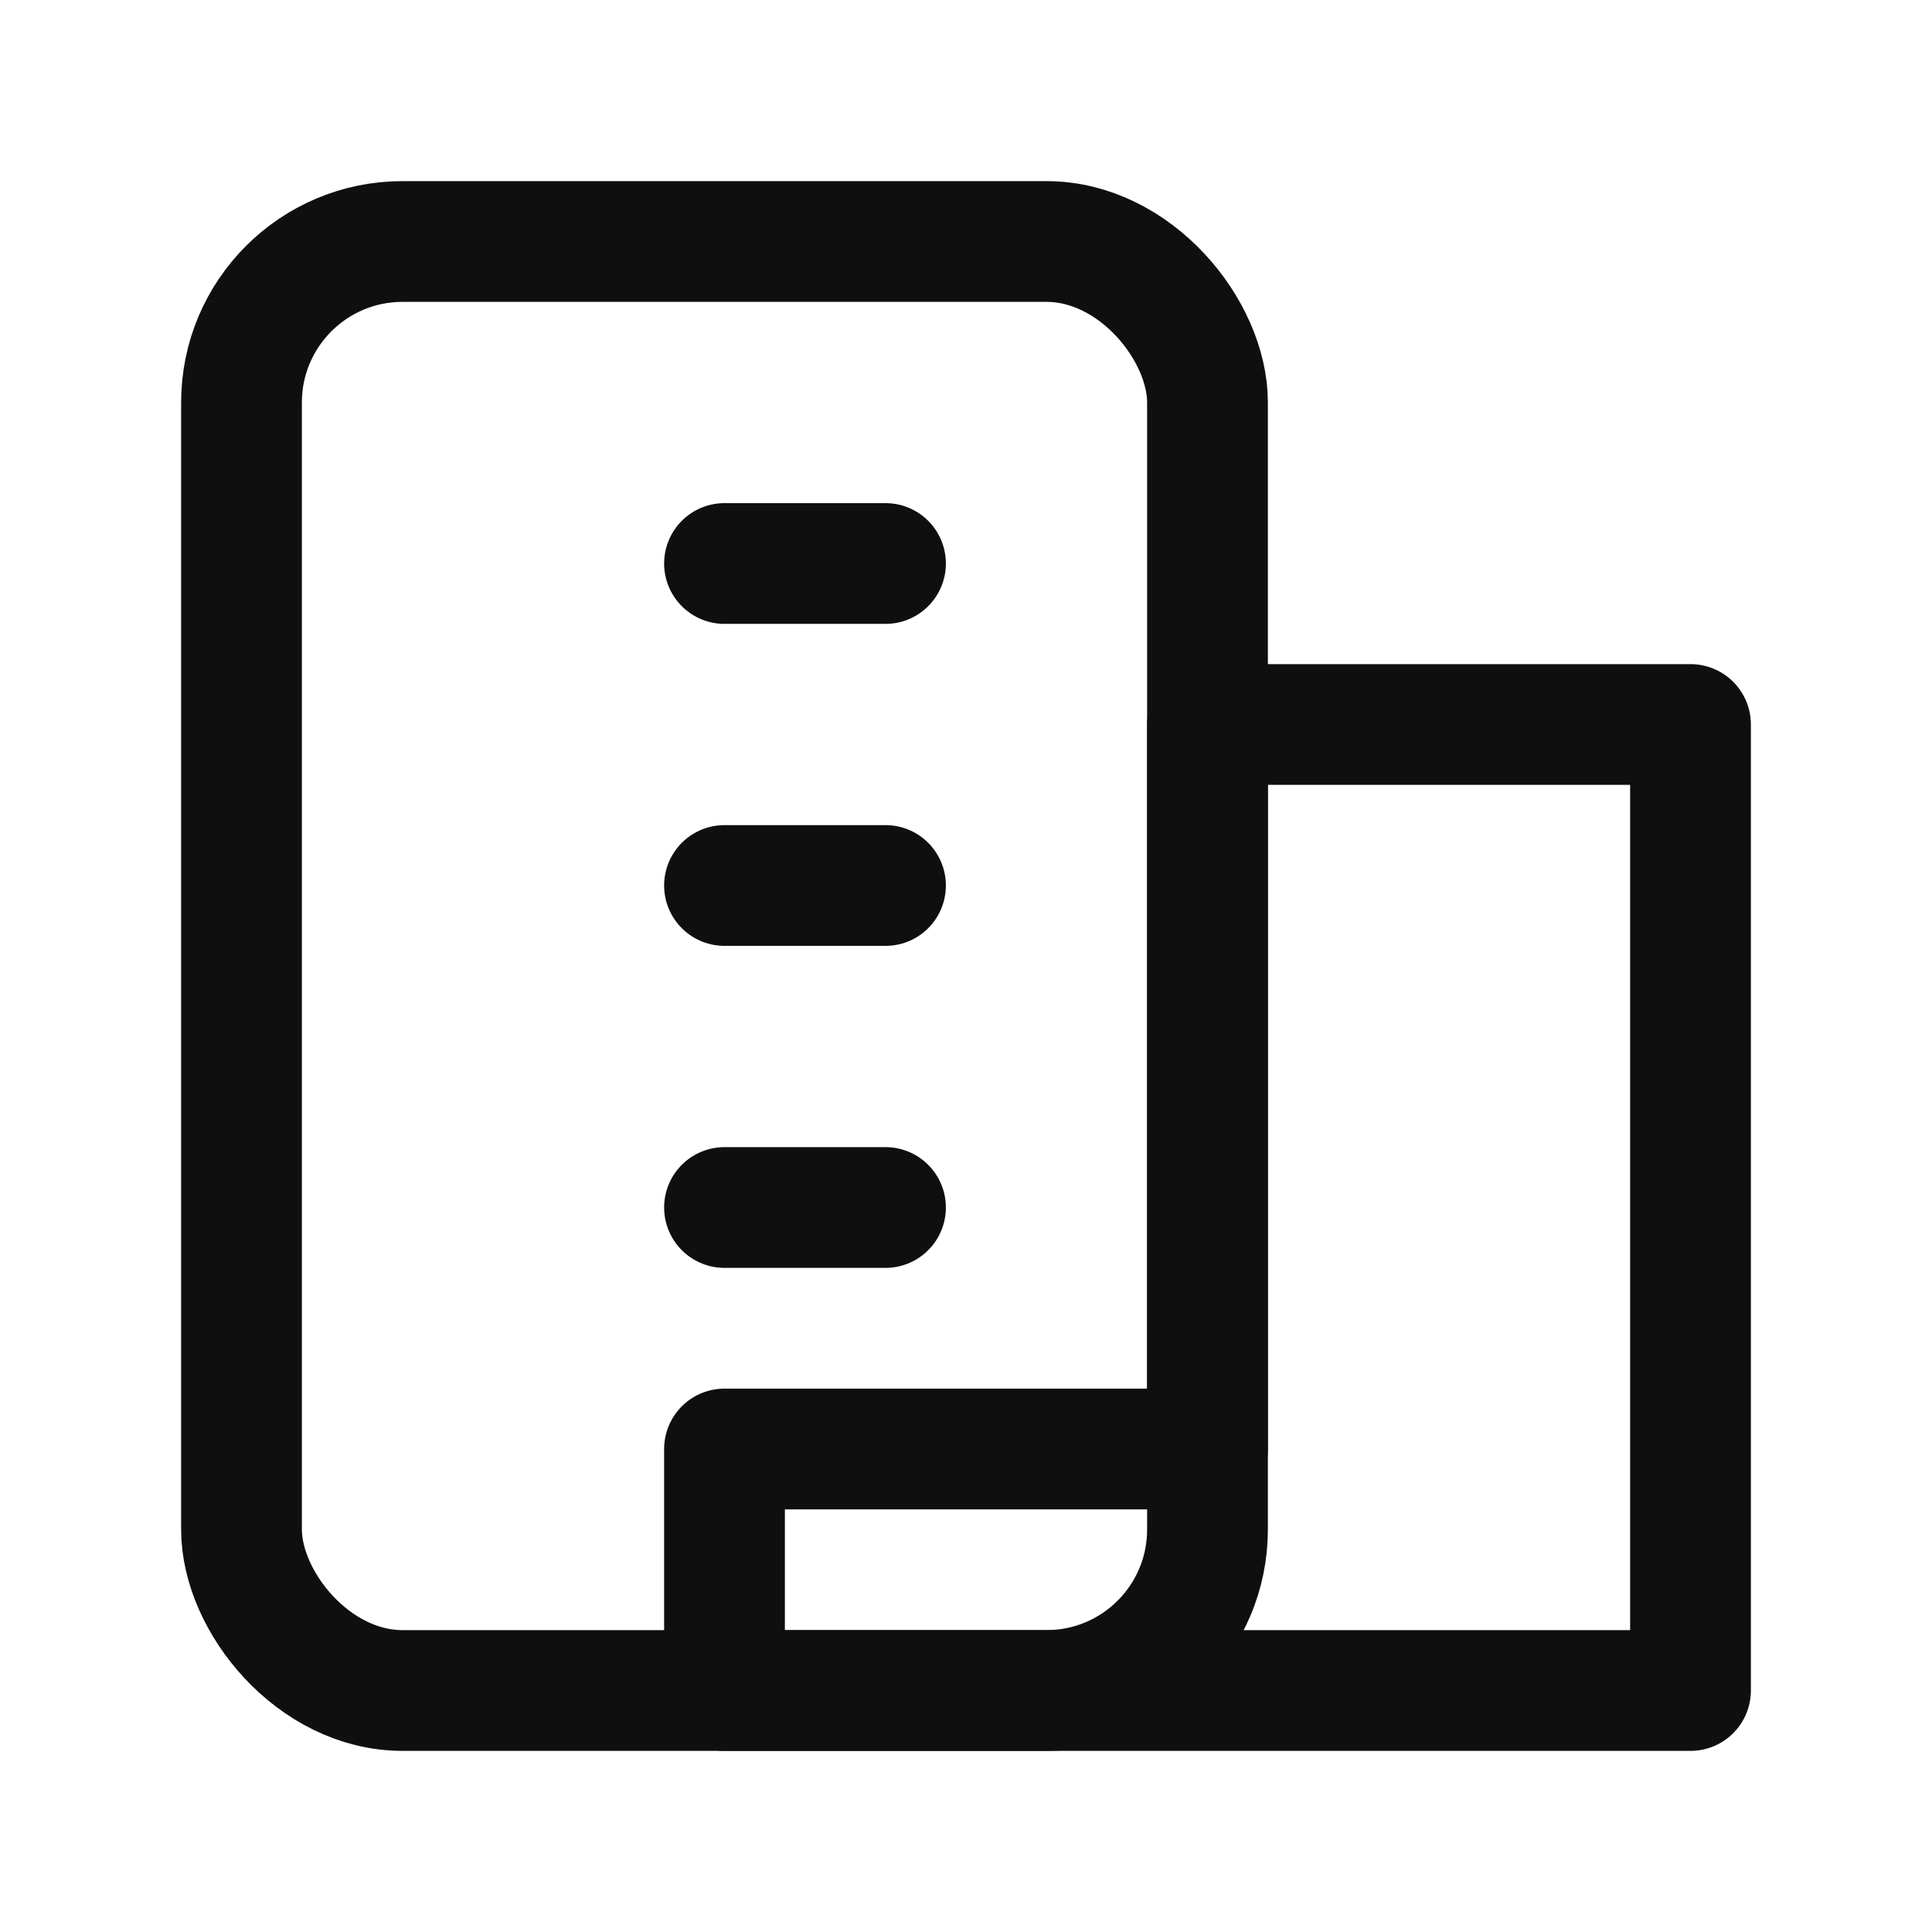
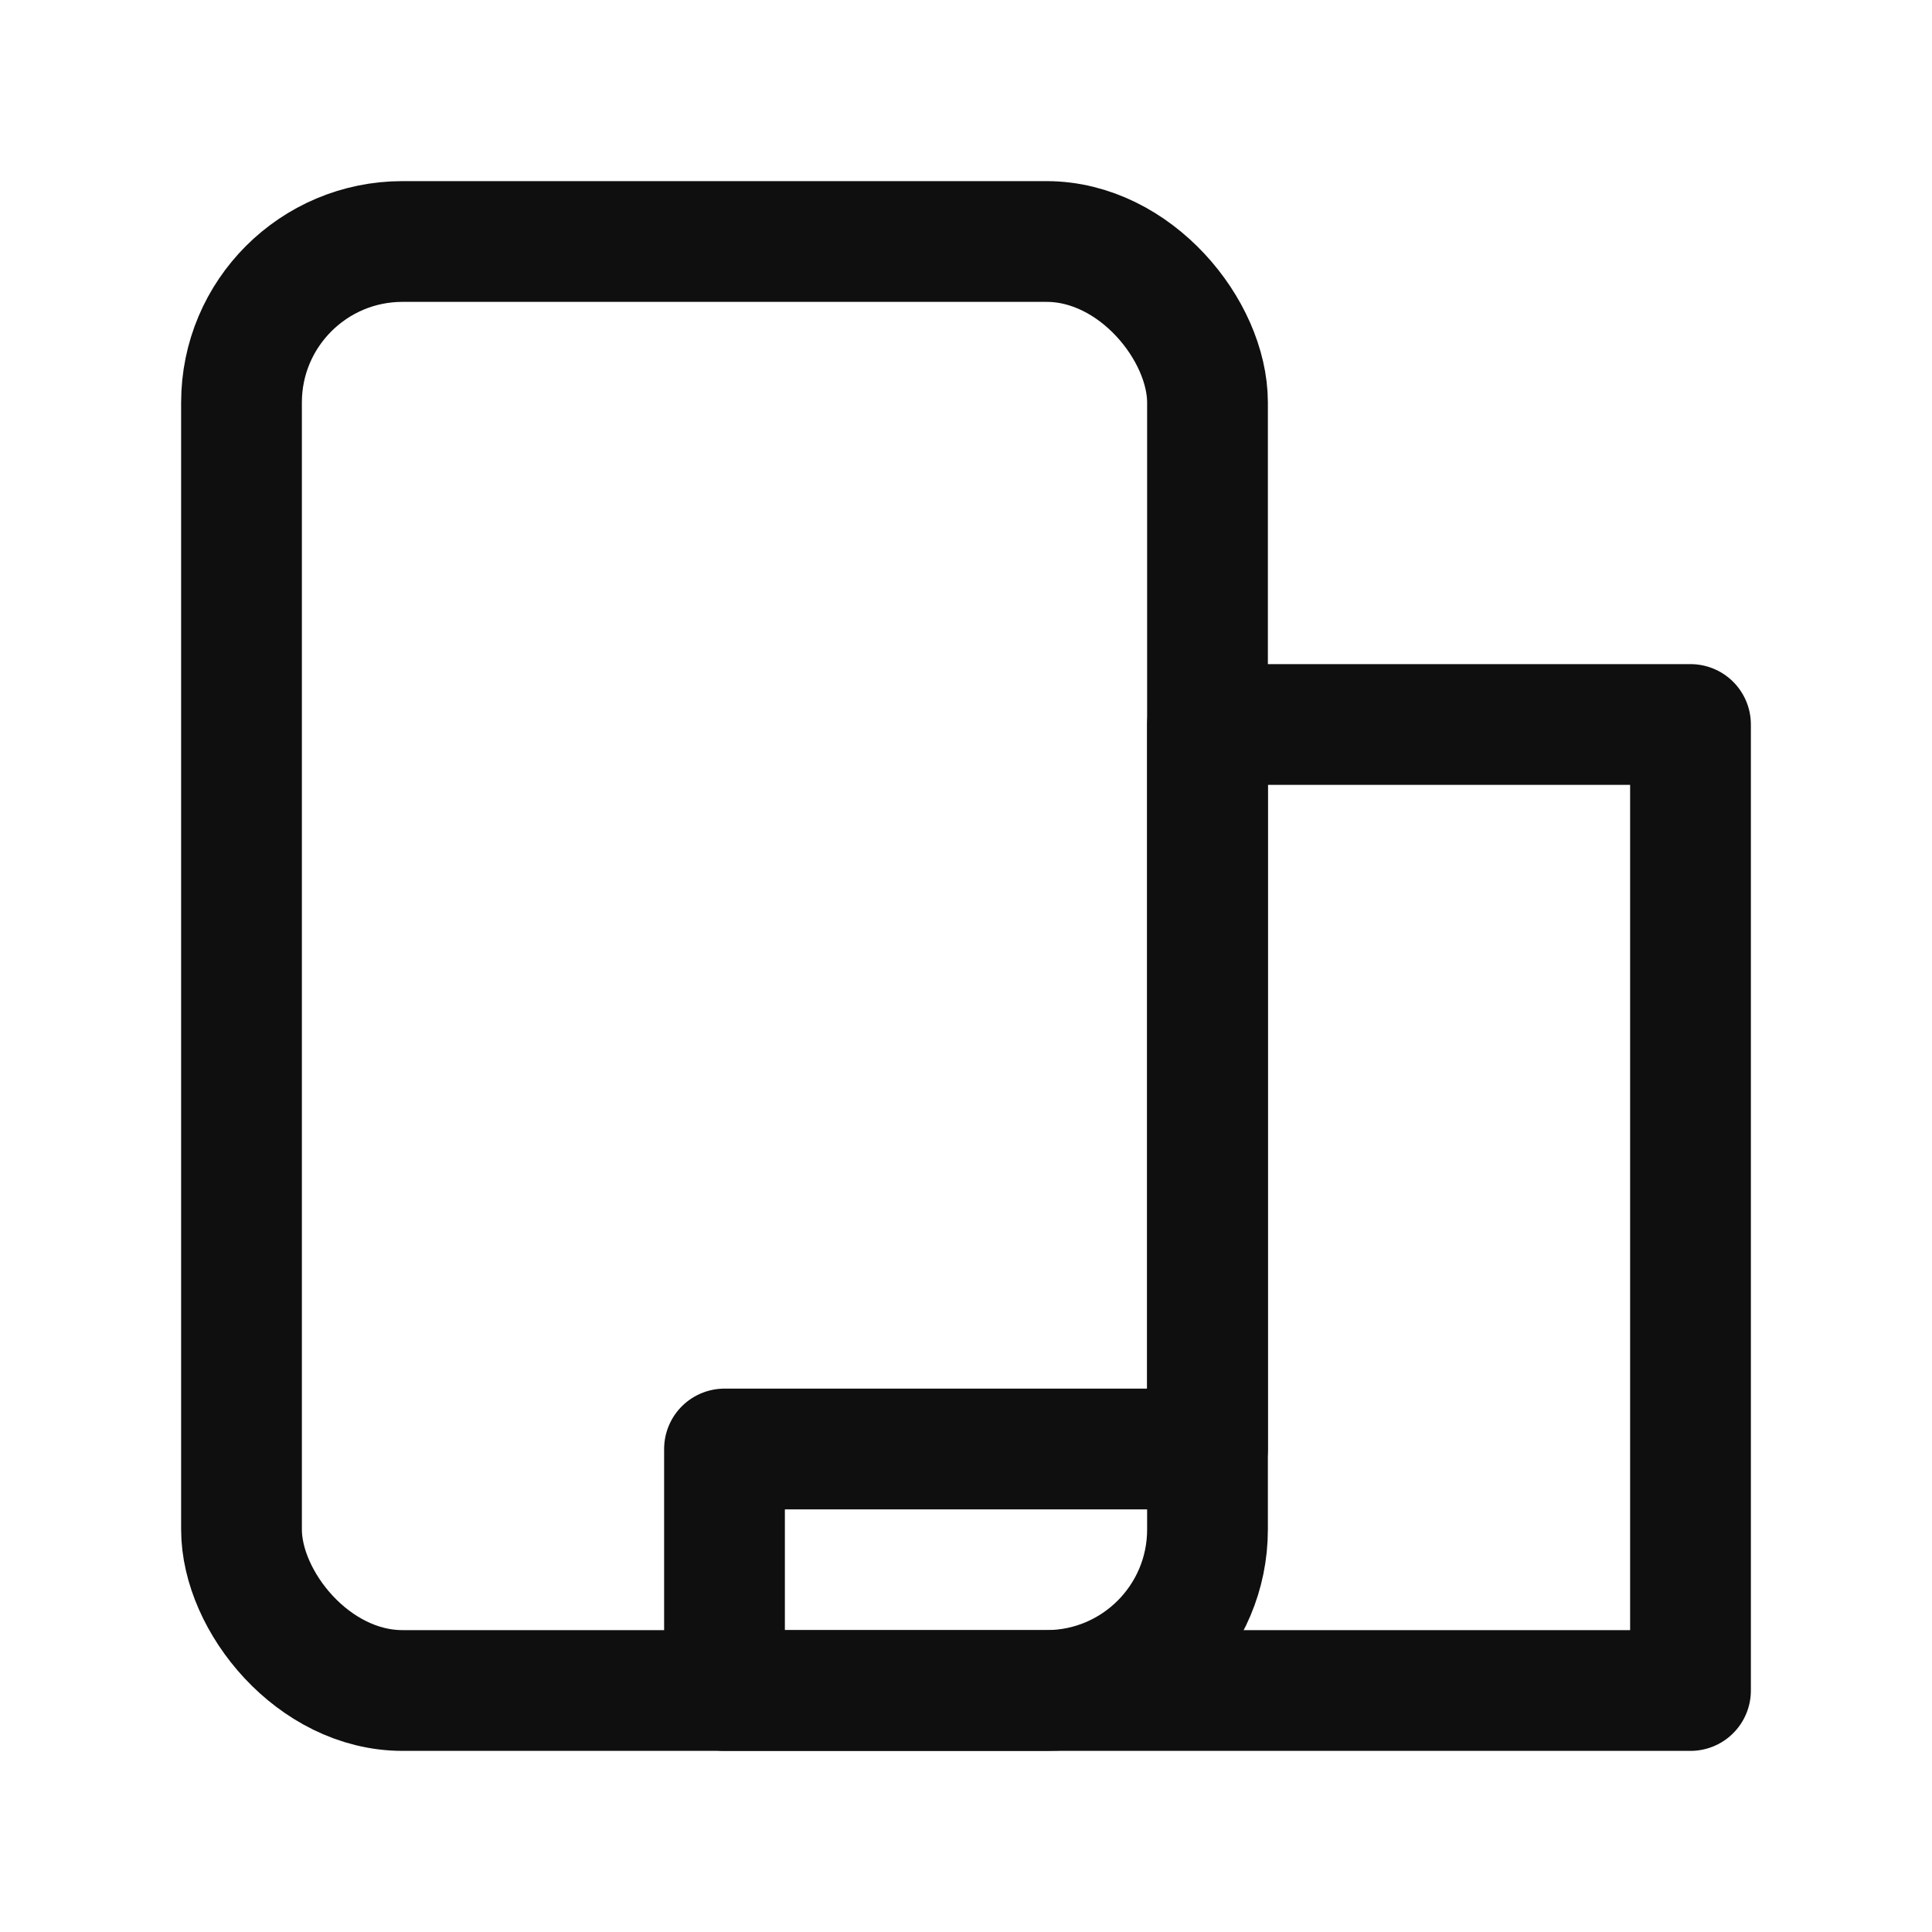
<svg xmlns="http://www.w3.org/2000/svg" viewBox="0 0 24 24" fill="none" stroke="#0f0f0f" stroke-width="1.5" stroke-linecap="round" stroke-linejoin="round" aria-hidden="true">
  <rect x="3" y="3" width="12" height="18" rx="2" />
-   <path d="M9 7h2M9 11h2M9 15h2" />
  <path d="M15 9h6v12H9v-3h6z" />
</svg>